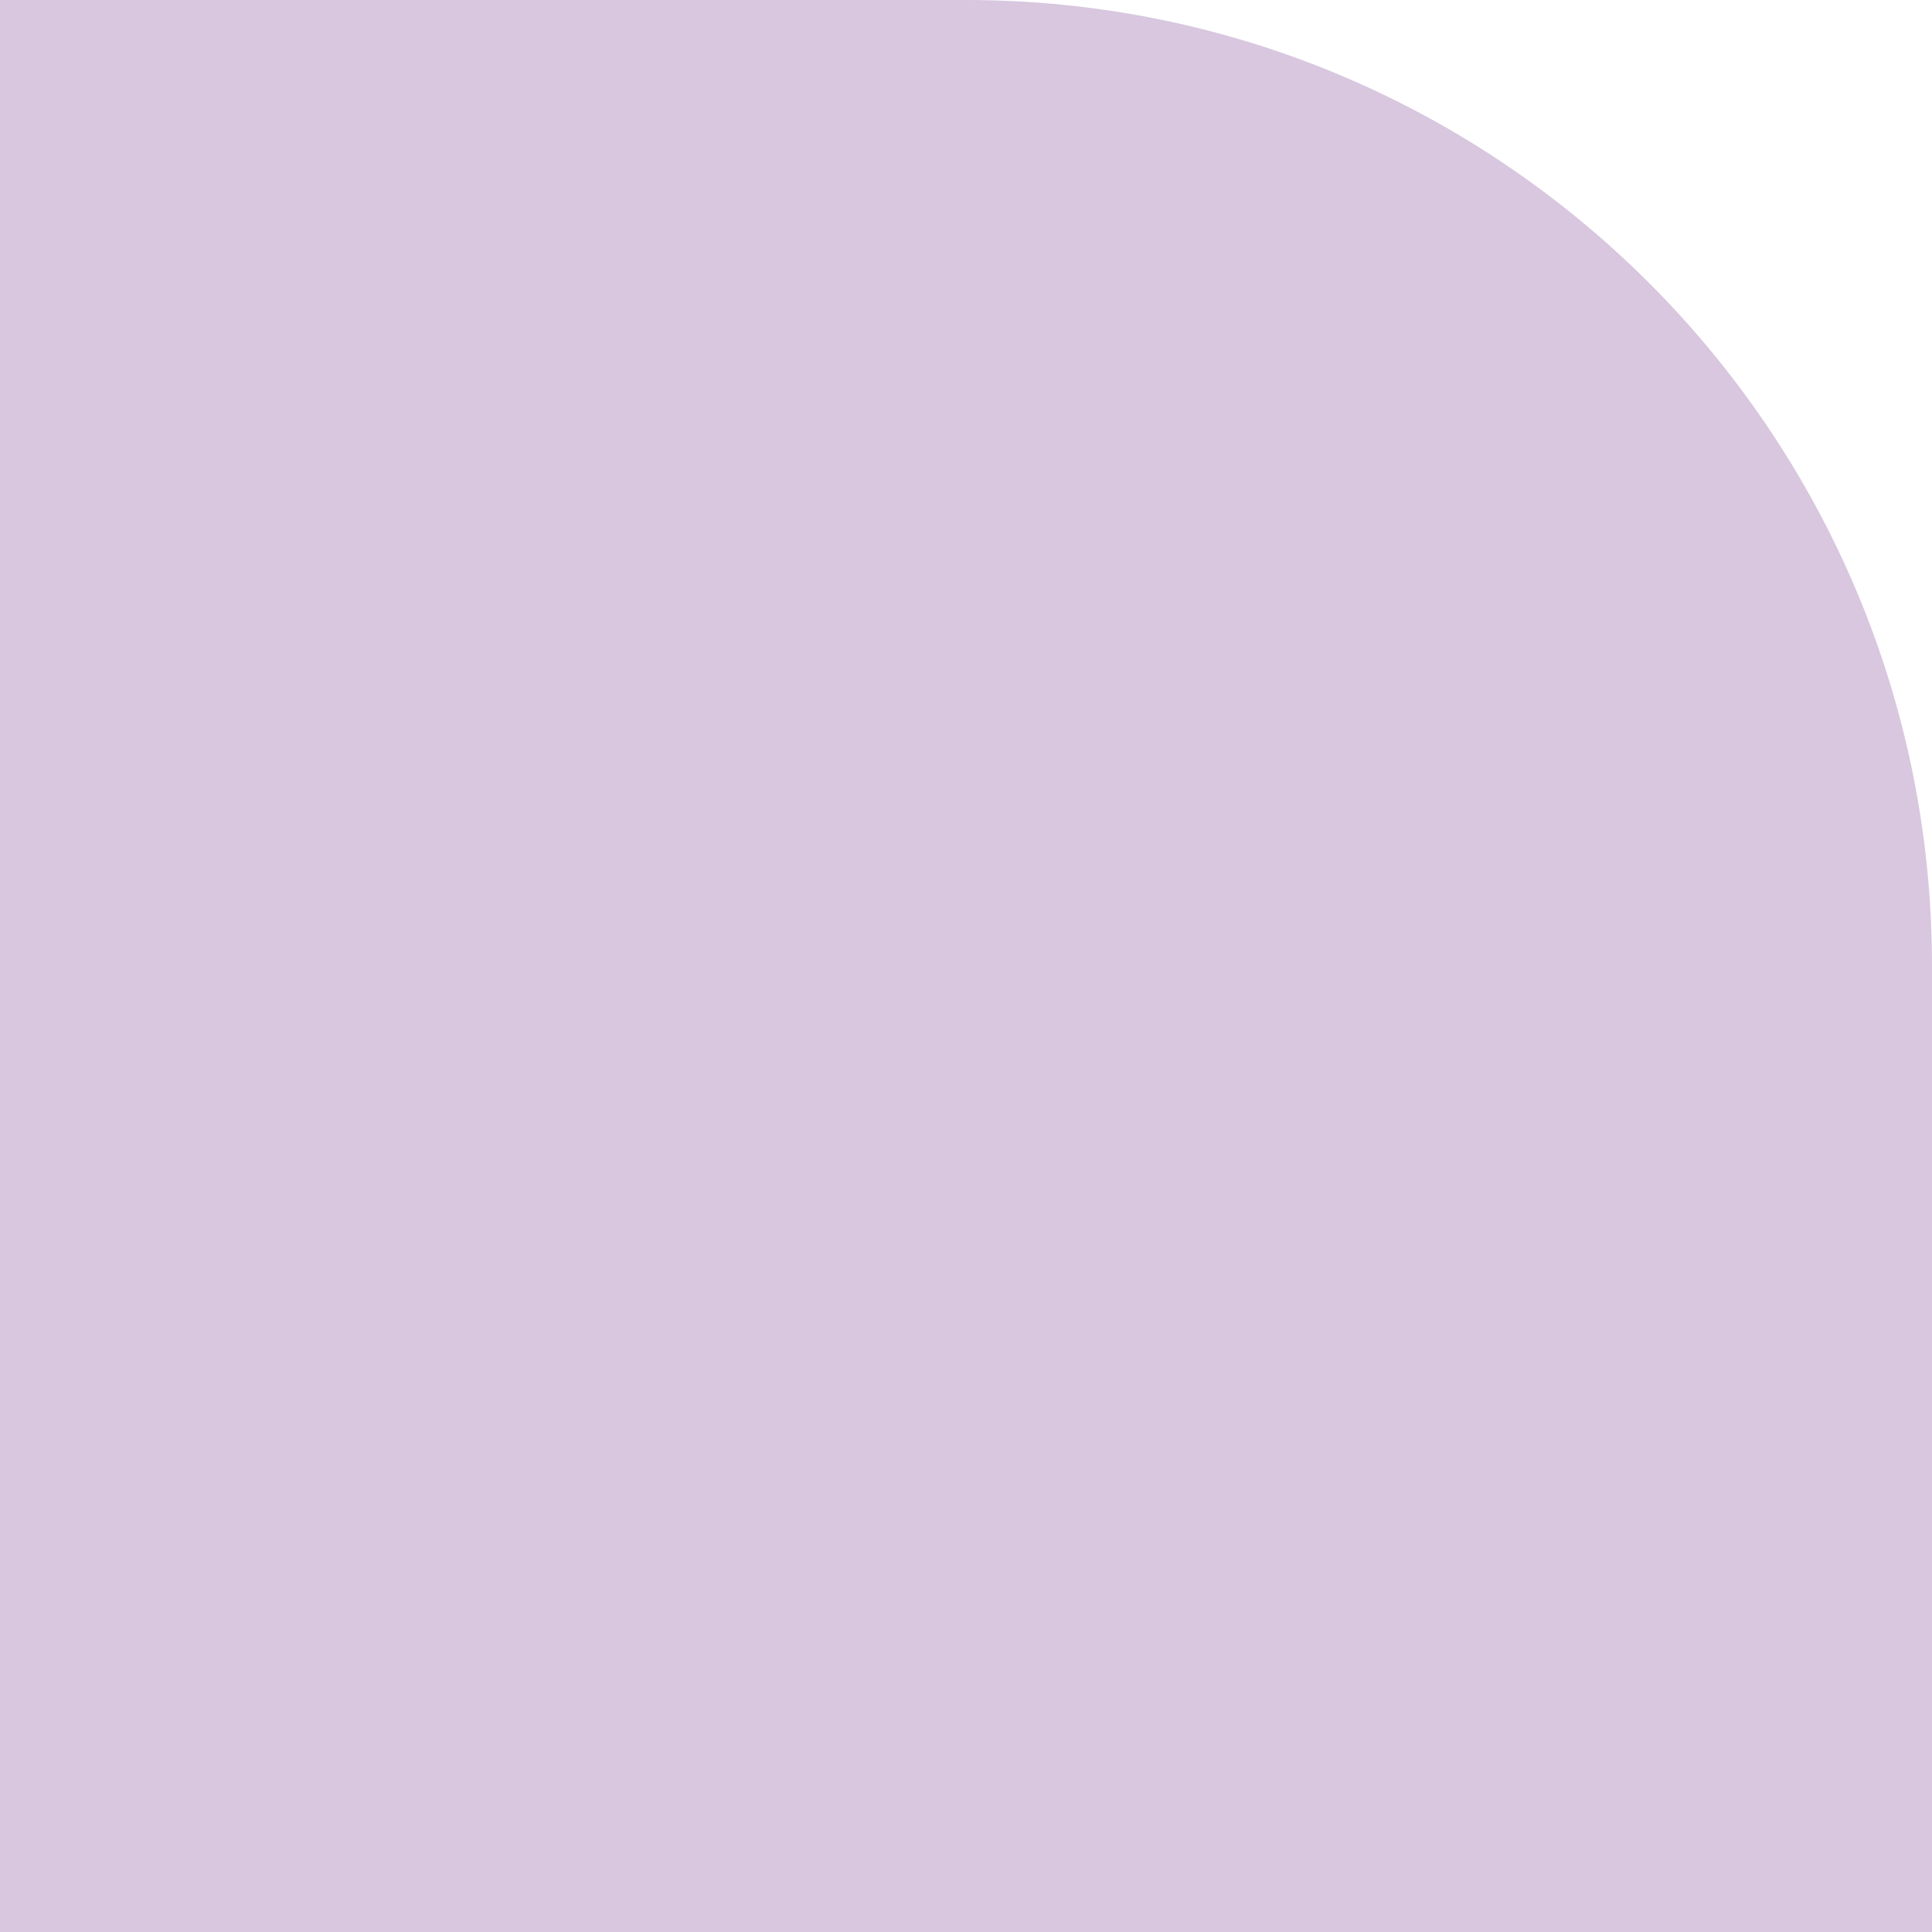
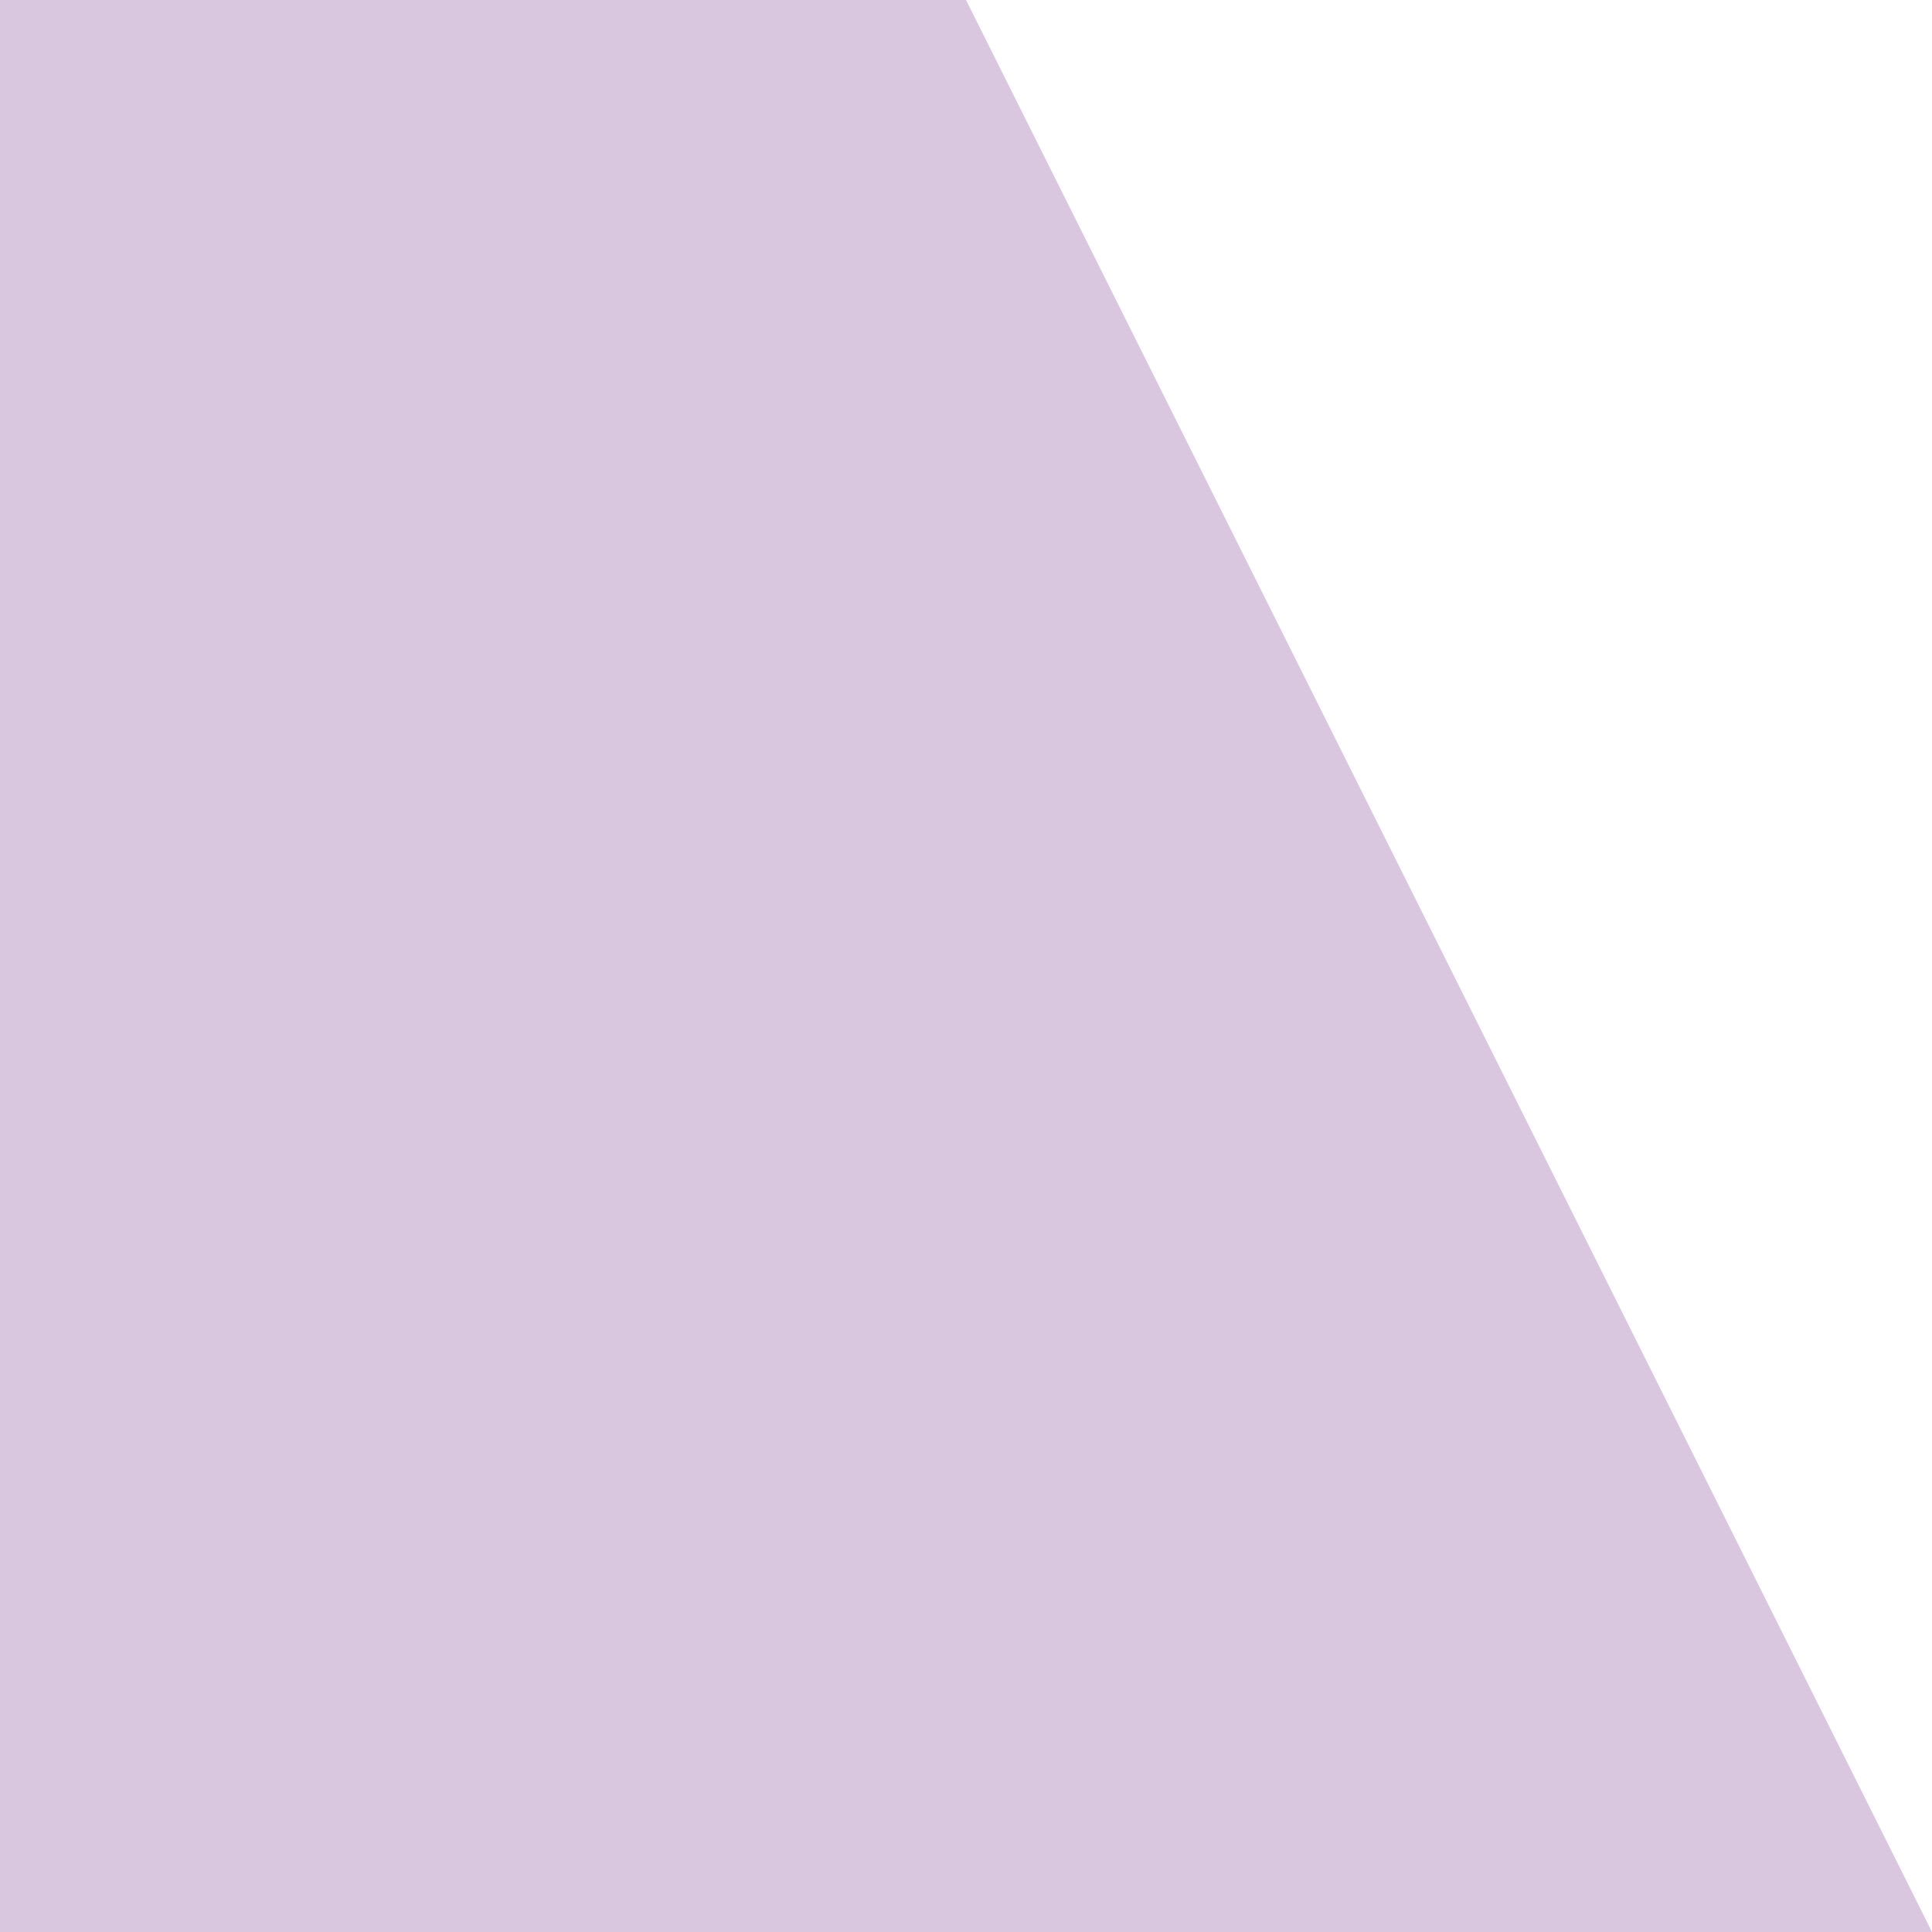
<svg xmlns="http://www.w3.org/2000/svg" width="315" height="315" viewBox="0 0 315 315" fill="none">
-   <path d="M0 0L157.5 1.47775e-05C244.485 2.29389e-05 315 70.515 315 157.5L315 315L-2.56589e-05 315L0 0Z" fill="#D8C7DF" />
+   <path d="M0 0L157.5 1.47775e-05L315 315L-2.56589e-05 315L0 0Z" fill="#D8C7DF" />
</svg>